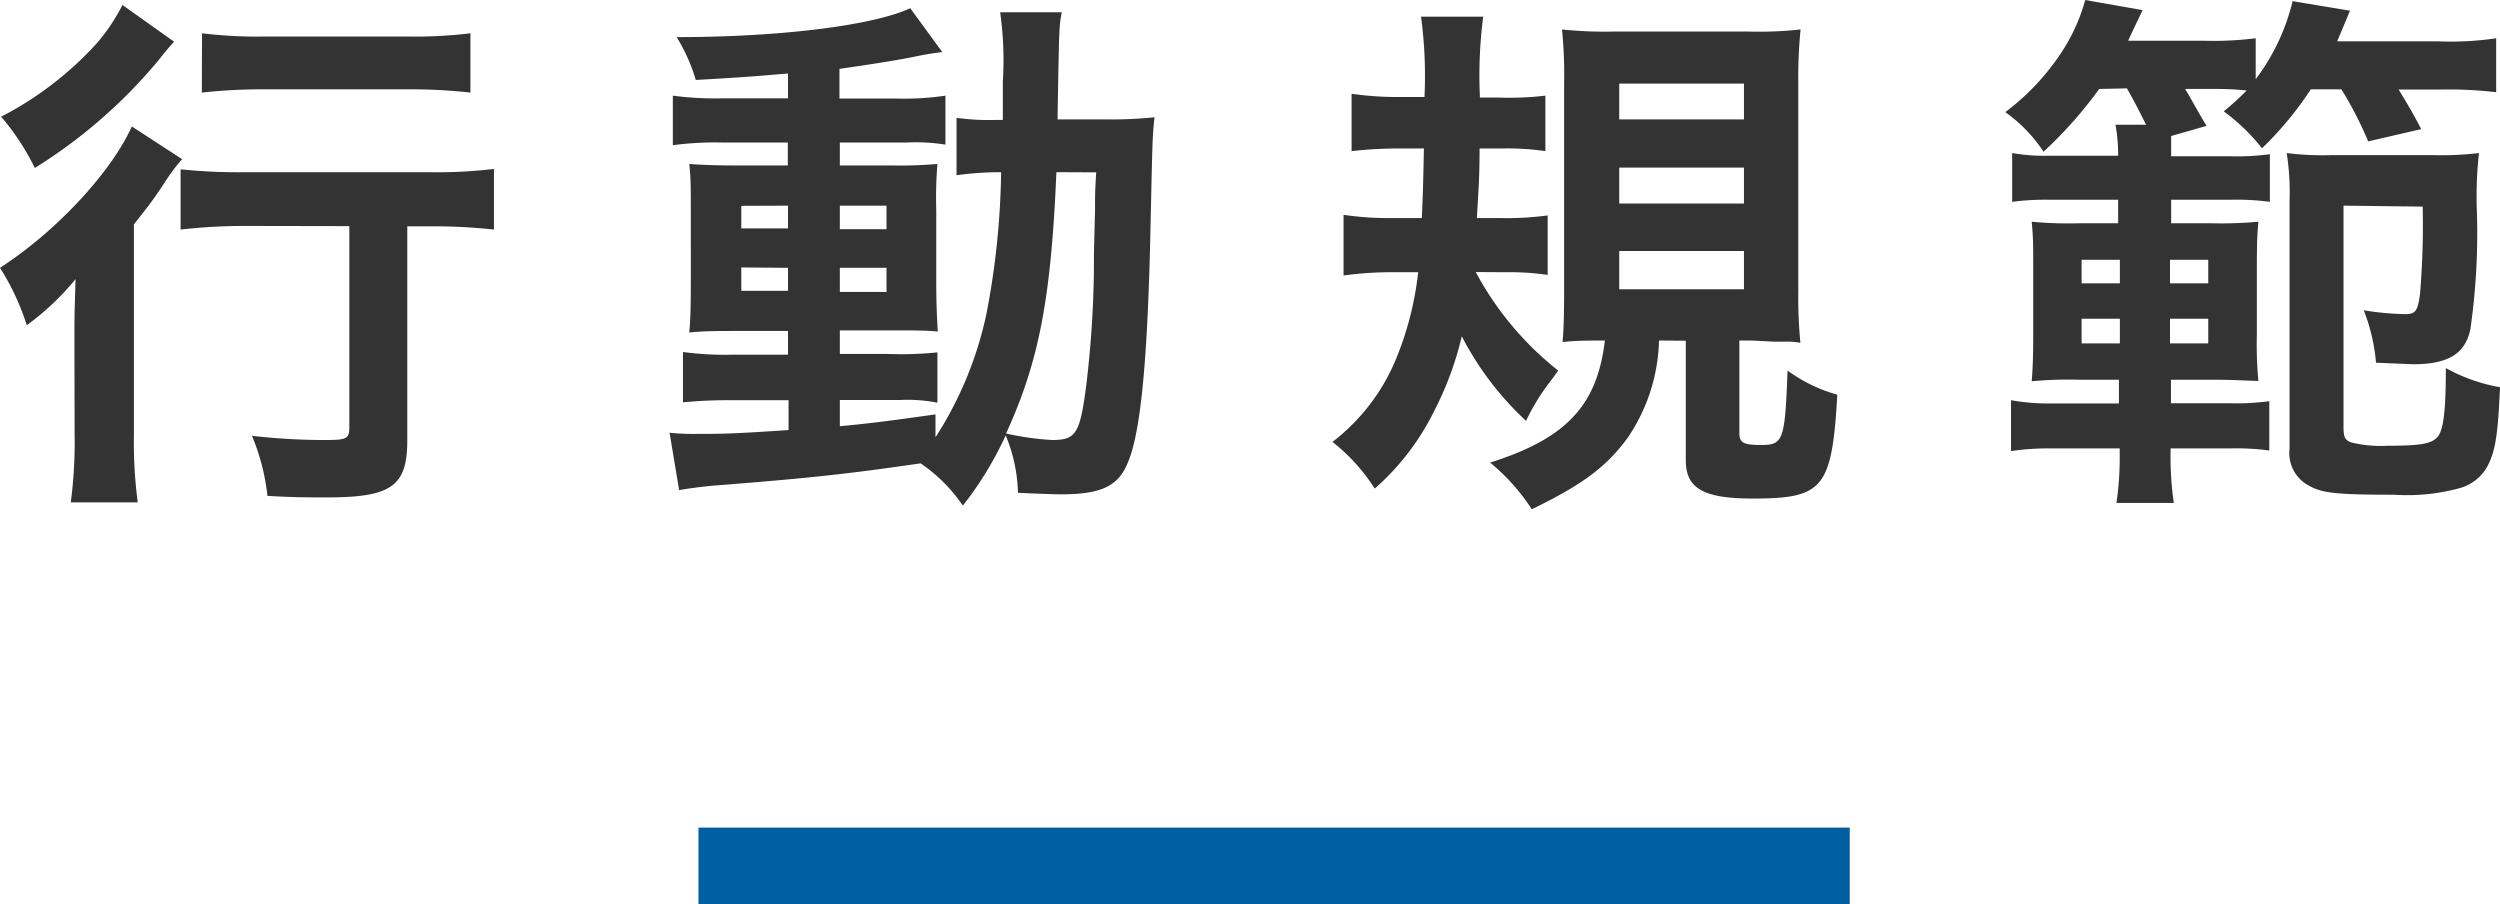
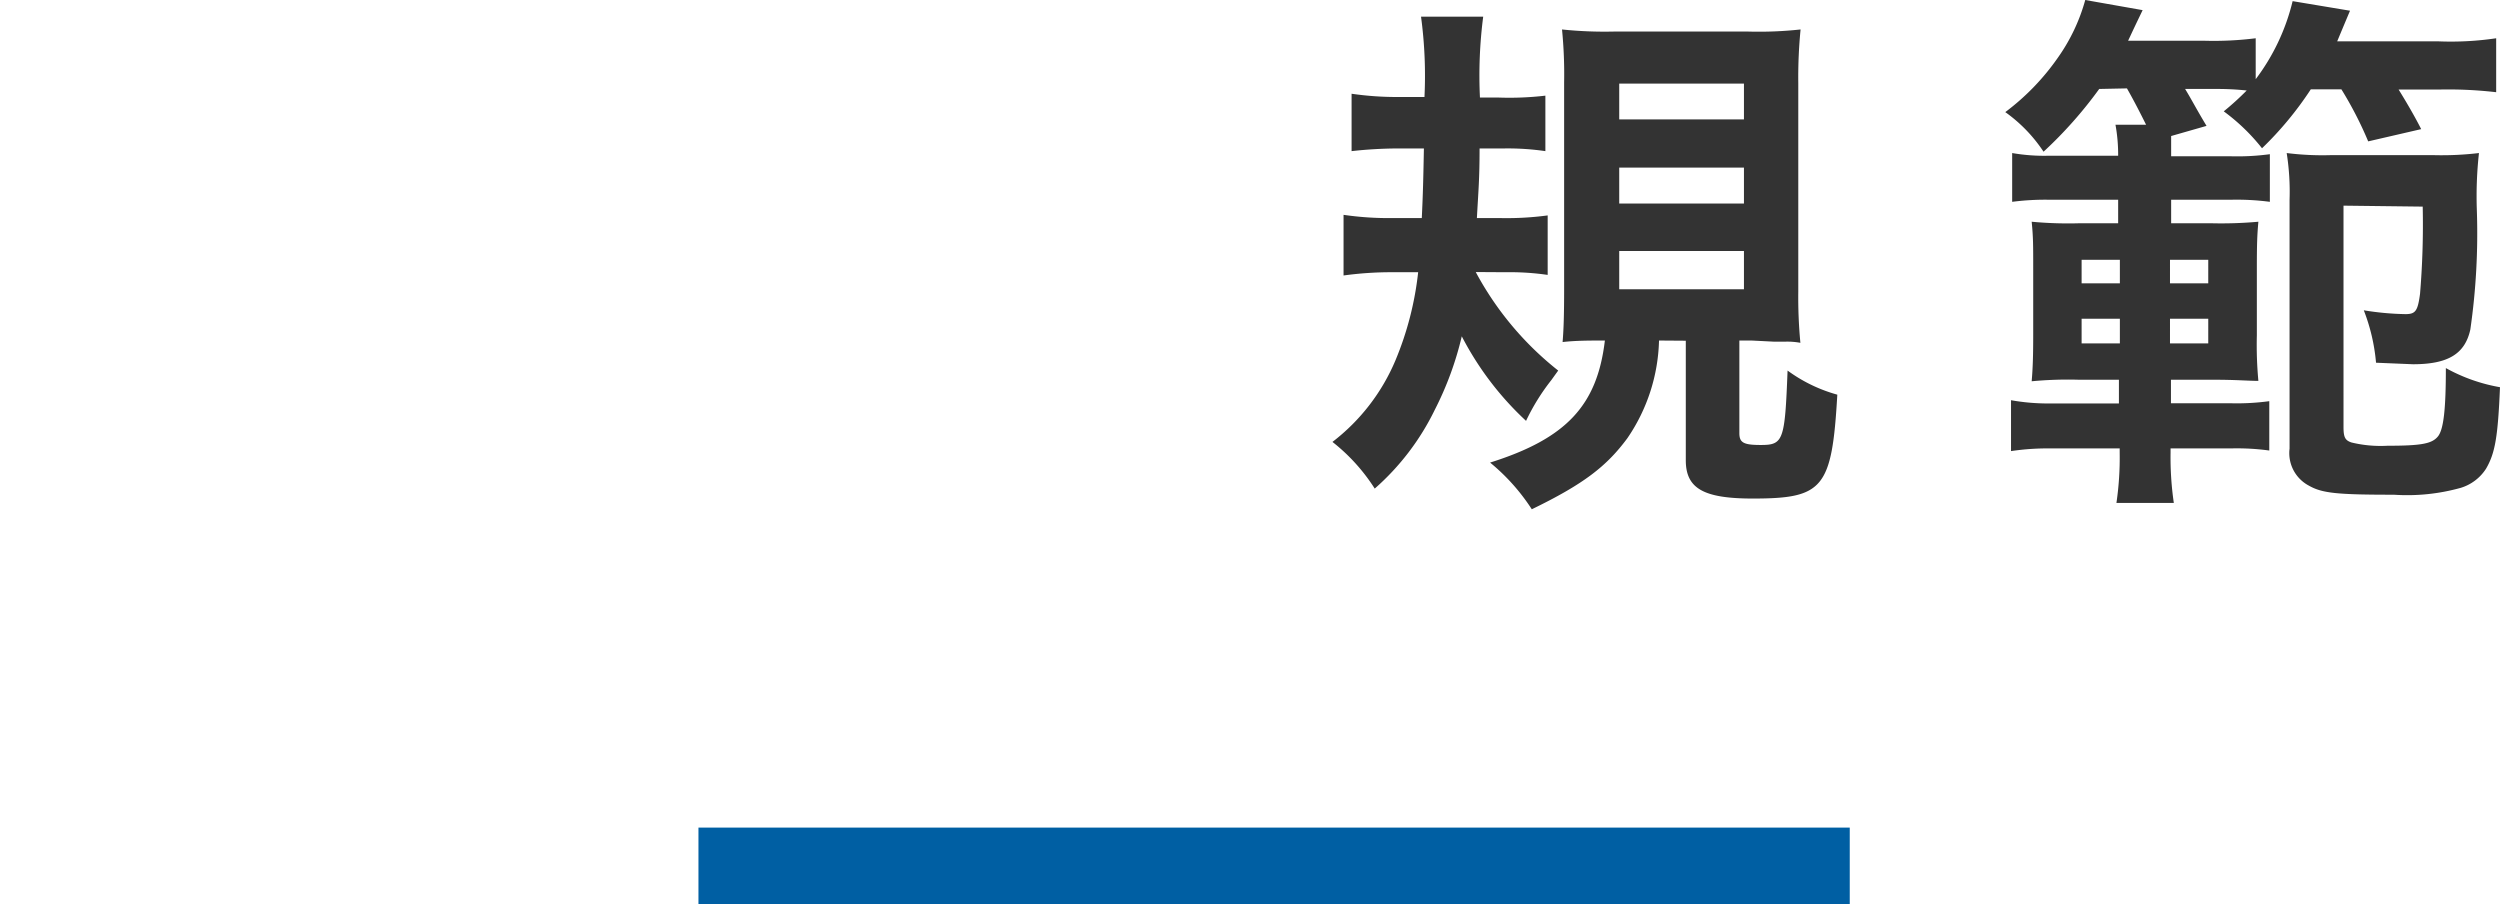
<svg xmlns="http://www.w3.org/2000/svg" viewBox="0 0 130.68 47.26">
  <defs>
    <style>.cls-1{fill:none;stroke:#005fa3;stroke-miterlimit:10;stroke-width:4px;}.cls-2{fill:#333;}</style>
  </defs>
  <title>アセット 5</title>
  <g id="レイヤー_2" data-name="レイヤー 2">
    <g id="text">
      <line class="cls-1" x1="36.51" y1="45.26" x2="96.69" y2="45.26" />
-       <path class="cls-2" d="M3.89,17.84c0-1.18,0-1.34.06-3.25A13.78,13.78,0,0,1,1.4,17,12.85,12.85,0,0,0,0,14c2.94-1.9,5.82-5,6.89-7.39L9.52,8.32A9.85,9.85,0,0,0,8.6,9.55C8,10.47,7.7,10.84,7,11.73v11a24.12,24.12,0,0,0,.2,3.53H3.7a24.27,24.27,0,0,0,.2-3.56ZM9.1,2.18c-.31.34-.31.34-.84,1a26.75,26.75,0,0,1-6.44,5.6A12.72,12.72,0,0,0,.06,6.1a17.68,17.68,0,0,0,5-3.84,9.82,9.82,0,0,0,1.34-2Zm3.78,9.63A29.76,29.76,0,0,0,9.44,12V8.85A28.76,28.76,0,0,0,12.88,9H22.4a24.69,24.69,0,0,0,3.42-.17V12a29.07,29.07,0,0,0-3.33-.17h-1.2V23c0,2.41-.81,3-4.2,3-1,0-1.79,0-3.11-.08a11.25,11.25,0,0,0-.81-3.14A32.86,32.86,0,0,0,17,23c1.12,0,1.26-.06,1.26-.67V11.82ZM10.56,1.74a23.92,23.92,0,0,0,3.28.17h7.56a23.67,23.67,0,0,0,3.19-.17V4.84a27.46,27.46,0,0,0-3.14-.17H13.83a28.59,28.59,0,0,0-3.28.17Z" />
-       <path class="cls-2" d="M41.19,3.84c-1.93.17-2.72.22-4.82.34a9.26,9.26,0,0,0-1-2.24c5.49,0,10.3-.62,12.21-1.51l1.68,2.3c-.25,0-1.18.17-1.54.25-1,.2-2.44.42-3.84.62V5.15h2.91A14.82,14.82,0,0,0,49.42,5V7.56a9.61,9.61,0,0,0-2-.11H43.9v1.2h2.77A22,22,0,0,0,49,8.57,22.51,22.51,0,0,0,48.94,11v3.78c0,1.34.06,2.18.08,2.55-.64-.06-1.2-.06-2.52-.06H43.9v1.23h2.46A19,19,0,0,0,49,18.42v2.63a8.12,8.12,0,0,0-2-.14H43.9v1.37c1.46-.14,2.41-.25,5-.62v1.2a19.28,19.28,0,0,0,2.66-6.44A41.59,41.59,0,0,0,52.33,9,17.06,17.06,0,0,0,50,9.16v-3a12.24,12.24,0,0,0,2,.11h.42c0-.7,0-1.18,0-2A17.89,17.89,0,0,0,52.28.64H55.5c-.14.76-.14.76-.22,5.6h2.44a22.11,22.11,0,0,0,2.63-.11c-.11,1-.11,1.23-.2,5.26-.14,7.22-.5,11.17-1.2,12.8-.5,1.23-1.4,1.65-3.5,1.65-.45,0-1.82-.06-2.24-.08a8.27,8.27,0,0,0-.64-3,18.22,18.22,0,0,1-2.24,3.67,8.3,8.3,0,0,0-2.21-2.21c-3.84.56-5.88.78-11,1.18-.53.06-1,.11-1.62.22l-.5-3a12.38,12.38,0,0,0,1.46.06c1.26,0,1.79,0,4.76-.2V20.92H38.3a25.16,25.16,0,0,0-2.6.11V18.4a16.63,16.63,0,0,0,2.63.14h2.86V17.3H38.75c-1.26,0-1.93,0-2.72.08.06-.7.08-1.29.08-2.66V11.12c0-1.32,0-1.85-.08-2.55.78.06,1.51.08,2.74.08h2.41V7.45H37.77a16.91,16.91,0,0,0-2.6.14V5a16.91,16.91,0,0,0,2.6.14h3.42Zm-2.44,6.92v1.18h2.44V10.75Zm0,3.22V15.2h2.44V14Zm5.15-2h2.44V10.75H43.9Zm0,3.28h2.44V14H43.9ZM55.22,9c-.28,6.66-.92,9.91-2.63,13.66A14.69,14.69,0,0,0,55,23c1.26,0,1.46-.34,1.79-2.94a55.63,55.63,0,0,0,.39-5.8c0-1,0-1,.06-3.25,0-.87,0-1,.06-2Z" />
      <path class="cls-2" d="M77.14,14.22a16.44,16.44,0,0,0,4.31,5.15l-.36.5A11.08,11.08,0,0,0,79.77,22a16.12,16.12,0,0,1-3.36-4.42A16.9,16.9,0,0,1,75,21.42a13.1,13.1,0,0,1-3.14,4.12,9.76,9.76,0,0,0-2.21-2.44,10.51,10.51,0,0,0,3.3-4.28,16.59,16.59,0,0,0,1.18-4.59H72.86a18.3,18.3,0,0,0-2.63.17V11.23a16.37,16.37,0,0,0,2.49.17h1.6c.06-1.23.08-2.07.11-3.64H73a22.53,22.53,0,0,0-2.35.14v-3a16.37,16.37,0,0,0,2.49.17h1.32A23.08,23.08,0,0,0,74.28.87h3.25a23.93,23.93,0,0,0-.17,4.23h1A16.12,16.12,0,0,0,80.78,5V7.9a13.66,13.66,0,0,0-2.18-.14H77.34c0,1.6-.06,2.18-.14,3.64h1.26a16.06,16.06,0,0,0,2.44-.14v3.11a13.67,13.67,0,0,0-2.18-.14Zm9.58,3.58a9.43,9.43,0,0,1-1.65,5.1c-1.09,1.48-2.3,2.41-5,3.72a10.58,10.58,0,0,0-2.18-2.44c4-1.26,5.6-3,6-6.38-.78,0-1.54,0-2.21.08.06-.7.08-1.57.08-2.77V4.31a23.86,23.86,0,0,0-.11-2.77,21.43,21.43,0,0,0,2.69.11h7.06a20.23,20.23,0,0,0,2.72-.11A25.63,25.63,0,0,0,94,4.37V15.23a25.13,25.13,0,0,0,.11,2.69,3.69,3.69,0,0,0-.81-.06h-.56l-1.18-.06h-.64v4.84c0,.5.22.62,1.12.62,1.18,0,1.26-.22,1.4-3.89a8,8,0,0,0,2.6,1.26c-.28,4.9-.73,5.43-4.42,5.43-2.58,0-3.5-.53-3.5-2V17.81ZM84.64,6.24h6.52V4.37H84.64Zm0,4.4h6.52V8.76H84.64Zm0,4.48h6.52v-2H84.64Z" />
      <path class="cls-2" d="M109.73,4.65a22.05,22.05,0,0,1-2.91,3.28,7.87,7.87,0,0,0-2-2.07A12.39,12.39,0,0,0,107.58,3,9.65,9.65,0,0,0,109,0l3,.53c-.39.81-.39.81-.76,1.6h4A17.49,17.49,0,0,0,117.91,2V4.14A11.06,11.06,0,0,0,119.84.06l3,.5c-.42,1-.42,1-.67,1.6h5.26A16.08,16.08,0,0,0,130.48,2V4.82a21.72,21.72,0,0,0-2.94-.14h-2.16c.62,1,1,1.71,1.18,2.07l-2.77.64a19.43,19.43,0,0,0-1.4-2.72h-1.6a17.84,17.84,0,0,1-2.55,3.08,10.34,10.34,0,0,0-2-1.93,14.93,14.93,0,0,0,1.2-1.09,14.55,14.55,0,0,0-1.54-.08h-1.68c.36.59.56,1,1.12,1.93l-1.85.53c0,.42,0,.5,0,1.06h3.16a12.59,12.59,0,0,0,2-.11v2.49a13.25,13.25,0,0,0-2-.11h-3.16v1.23h2.07a21.6,21.6,0,0,0,2.49-.08c-.06.67-.08,1.12-.08,2.44v3.5a20.31,20.31,0,0,0,.08,2.38c-.5,0-1.18-.06-2.3-.06h-2.27v1.23h3.14a12.57,12.57,0,0,0,2-.11v2.58a12.37,12.37,0,0,0-2-.11h-3.16v.22a16.5,16.5,0,0,0,.17,2.63h-3a16.26,16.26,0,0,0,.17-2.63v-.22h-3.61a12.83,12.83,0,0,0-2.07.14V20.92a11,11,0,0,0,2,.17h3.64V19.85h-2.07a20.09,20.09,0,0,0-2.49.08c.06-.7.08-1.37.08-2.46V14.08c0-1.29,0-1.68-.08-2.49a20.58,20.58,0,0,0,2.52.08h2V10.44h-3.64a13.4,13.4,0,0,0-1.9.11V8a9.76,9.76,0,0,0,1.93.14h3.61a8.76,8.76,0,0,0-.14-1.62h1.6c-.25-.5-.59-1.18-1-1.9Zm-.92,8.93v1.23h2V13.58Zm0,3.08v1.29h2V16.66Zm4.62-1.85h2V13.58h-2Zm0,3.14h2V16.66h-2Zm9.07-7.2V22.32c0,.53.08.7.42.81a6.46,6.46,0,0,0,1.88.17c1.79,0,2.32-.11,2.63-.48s.42-1.48.42-3.58a9,9,0,0,0,2.83,1c-.11,2.58-.25,3.44-.73,4.26a2.4,2.4,0,0,1-1.32,1,10.39,10.39,0,0,1-3.5.36c-3,0-3.75-.08-4.45-.48a1.92,1.92,0,0,1-1-1.93v-13A13,13,0,0,0,119.53,8a15.1,15.1,0,0,0,2.3.11h5.4A16.45,16.45,0,0,0,129.58,8a20.73,20.73,0,0,0-.11,3,35.21,35.21,0,0,1-.34,6.22c-.28,1.29-1.18,1.82-3,1.82l-1.93-.08a9.88,9.88,0,0,0-.64-2.74,14.81,14.81,0,0,0,2.18.2c.53,0,.64-.17.76-1.06a43.62,43.62,0,0,0,.14-4.56Z" />
    </g>
  </g>
</svg>